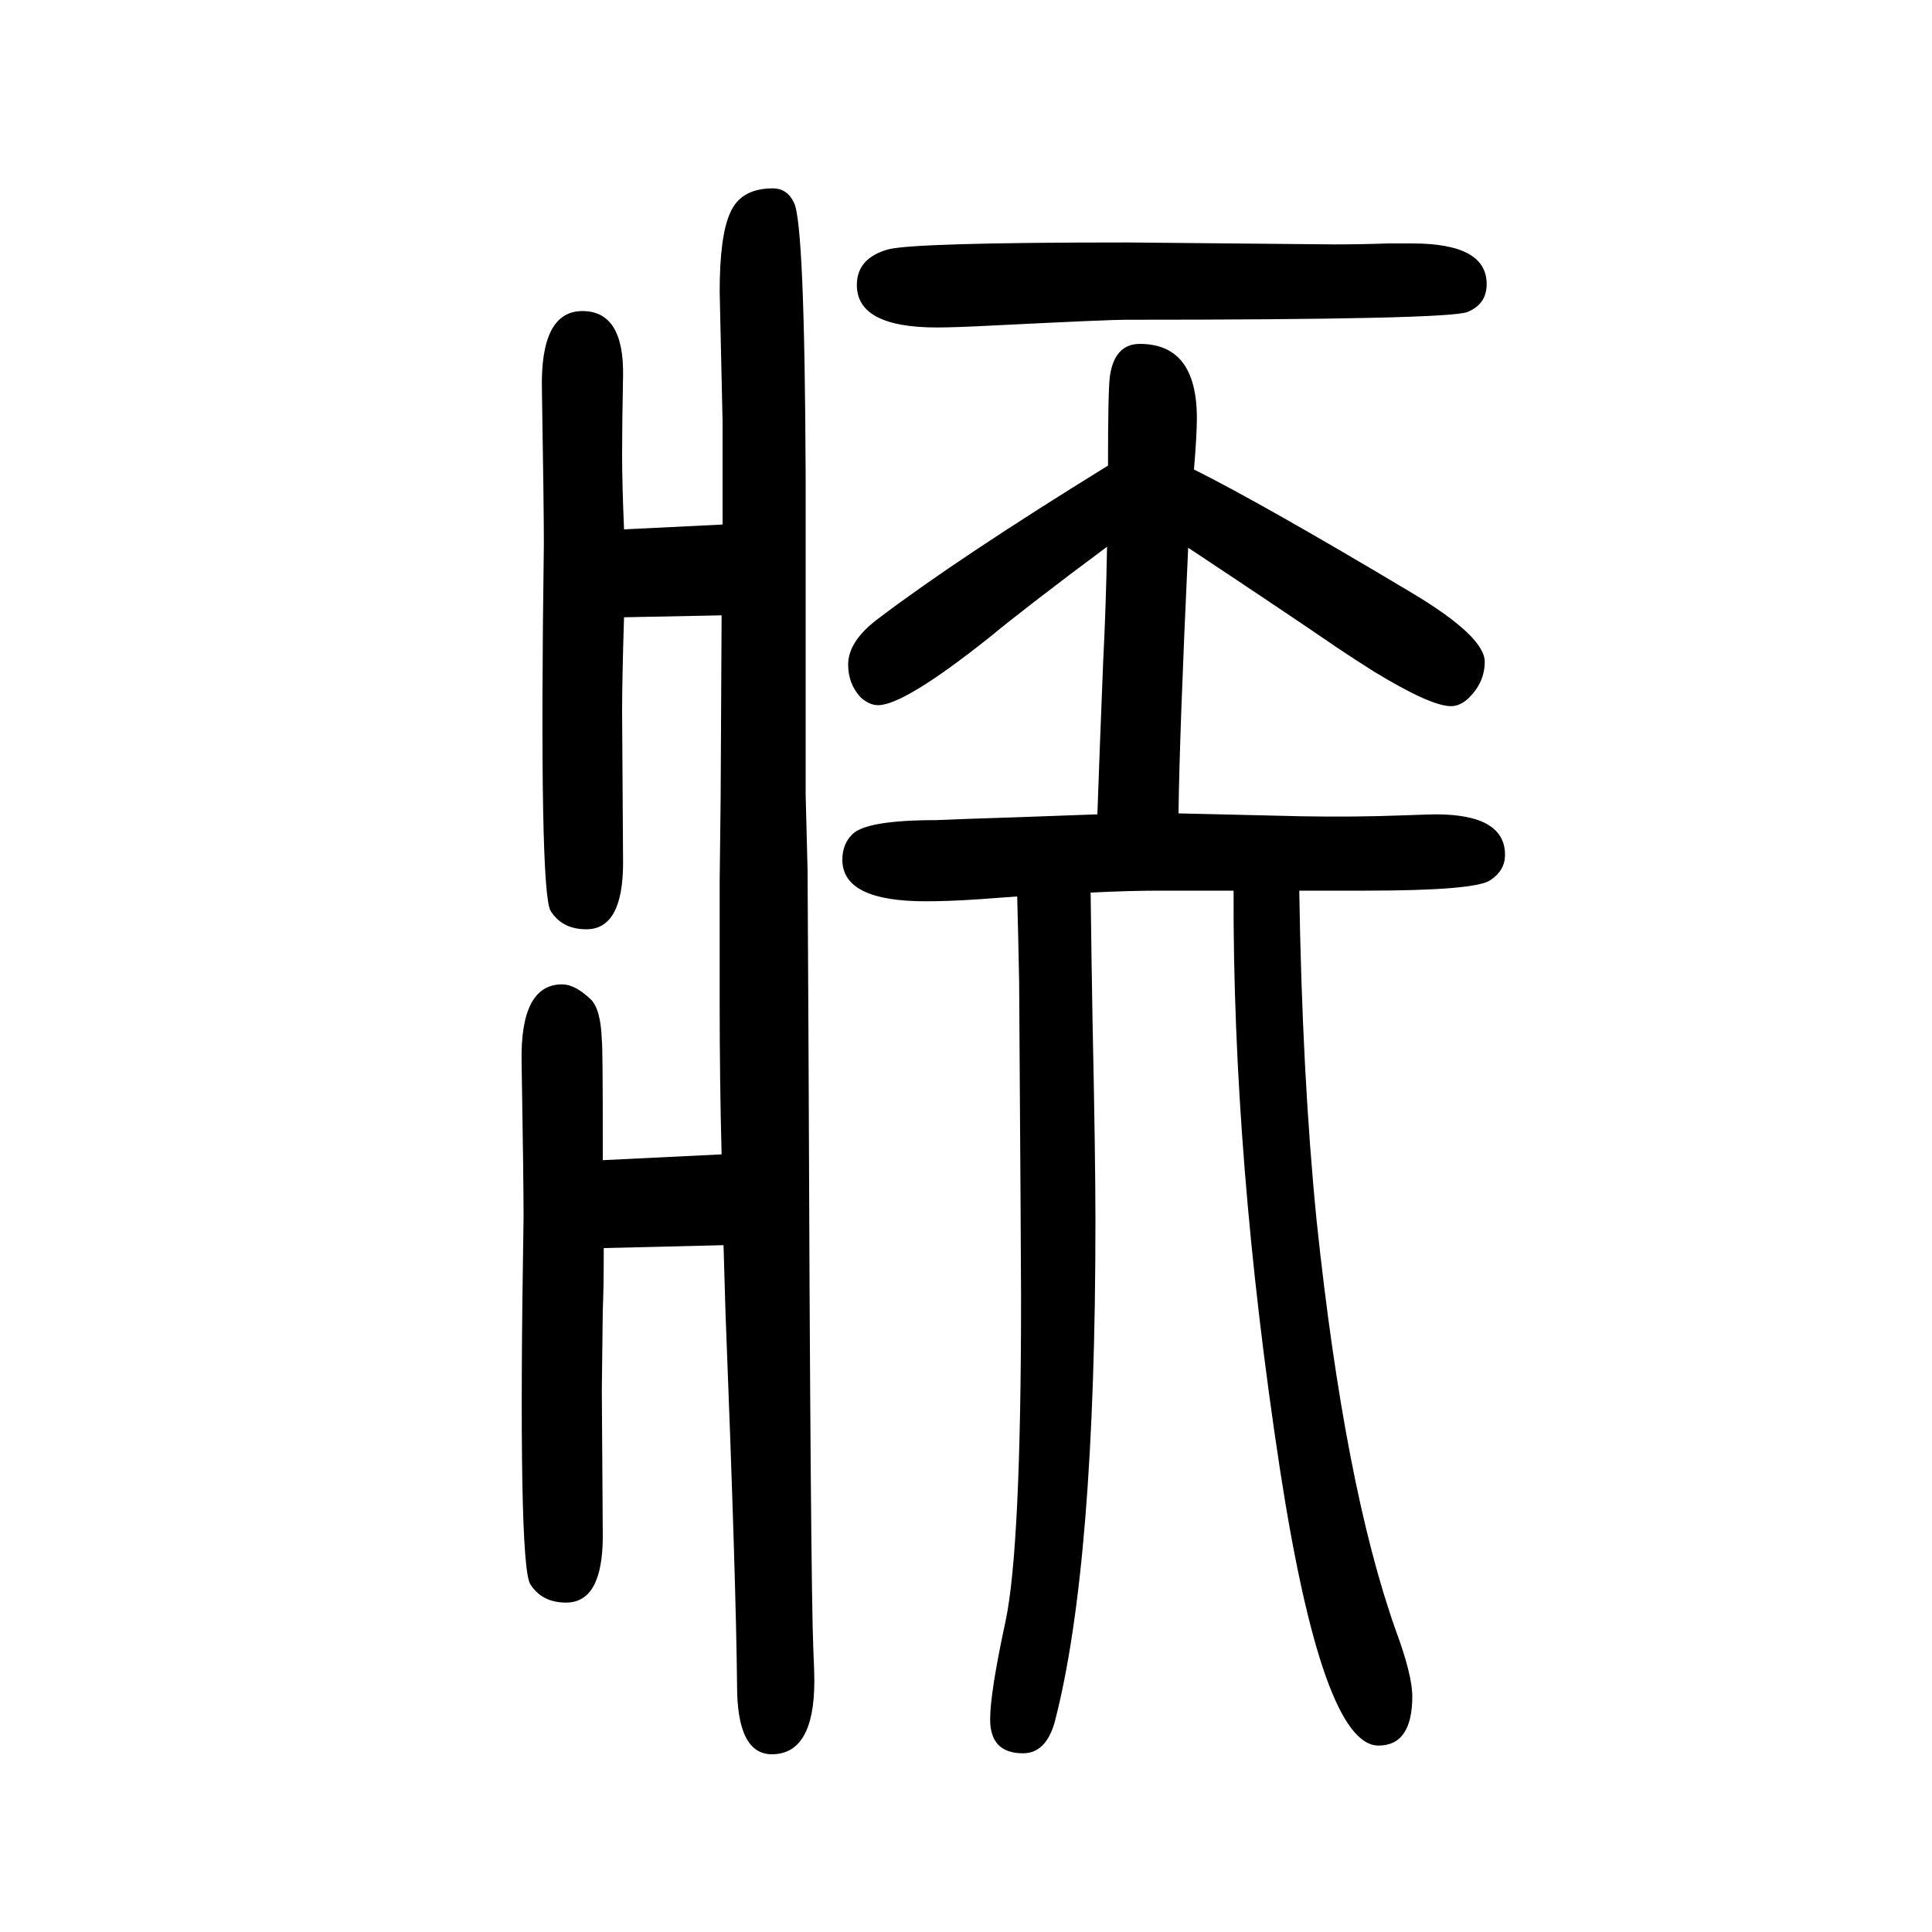
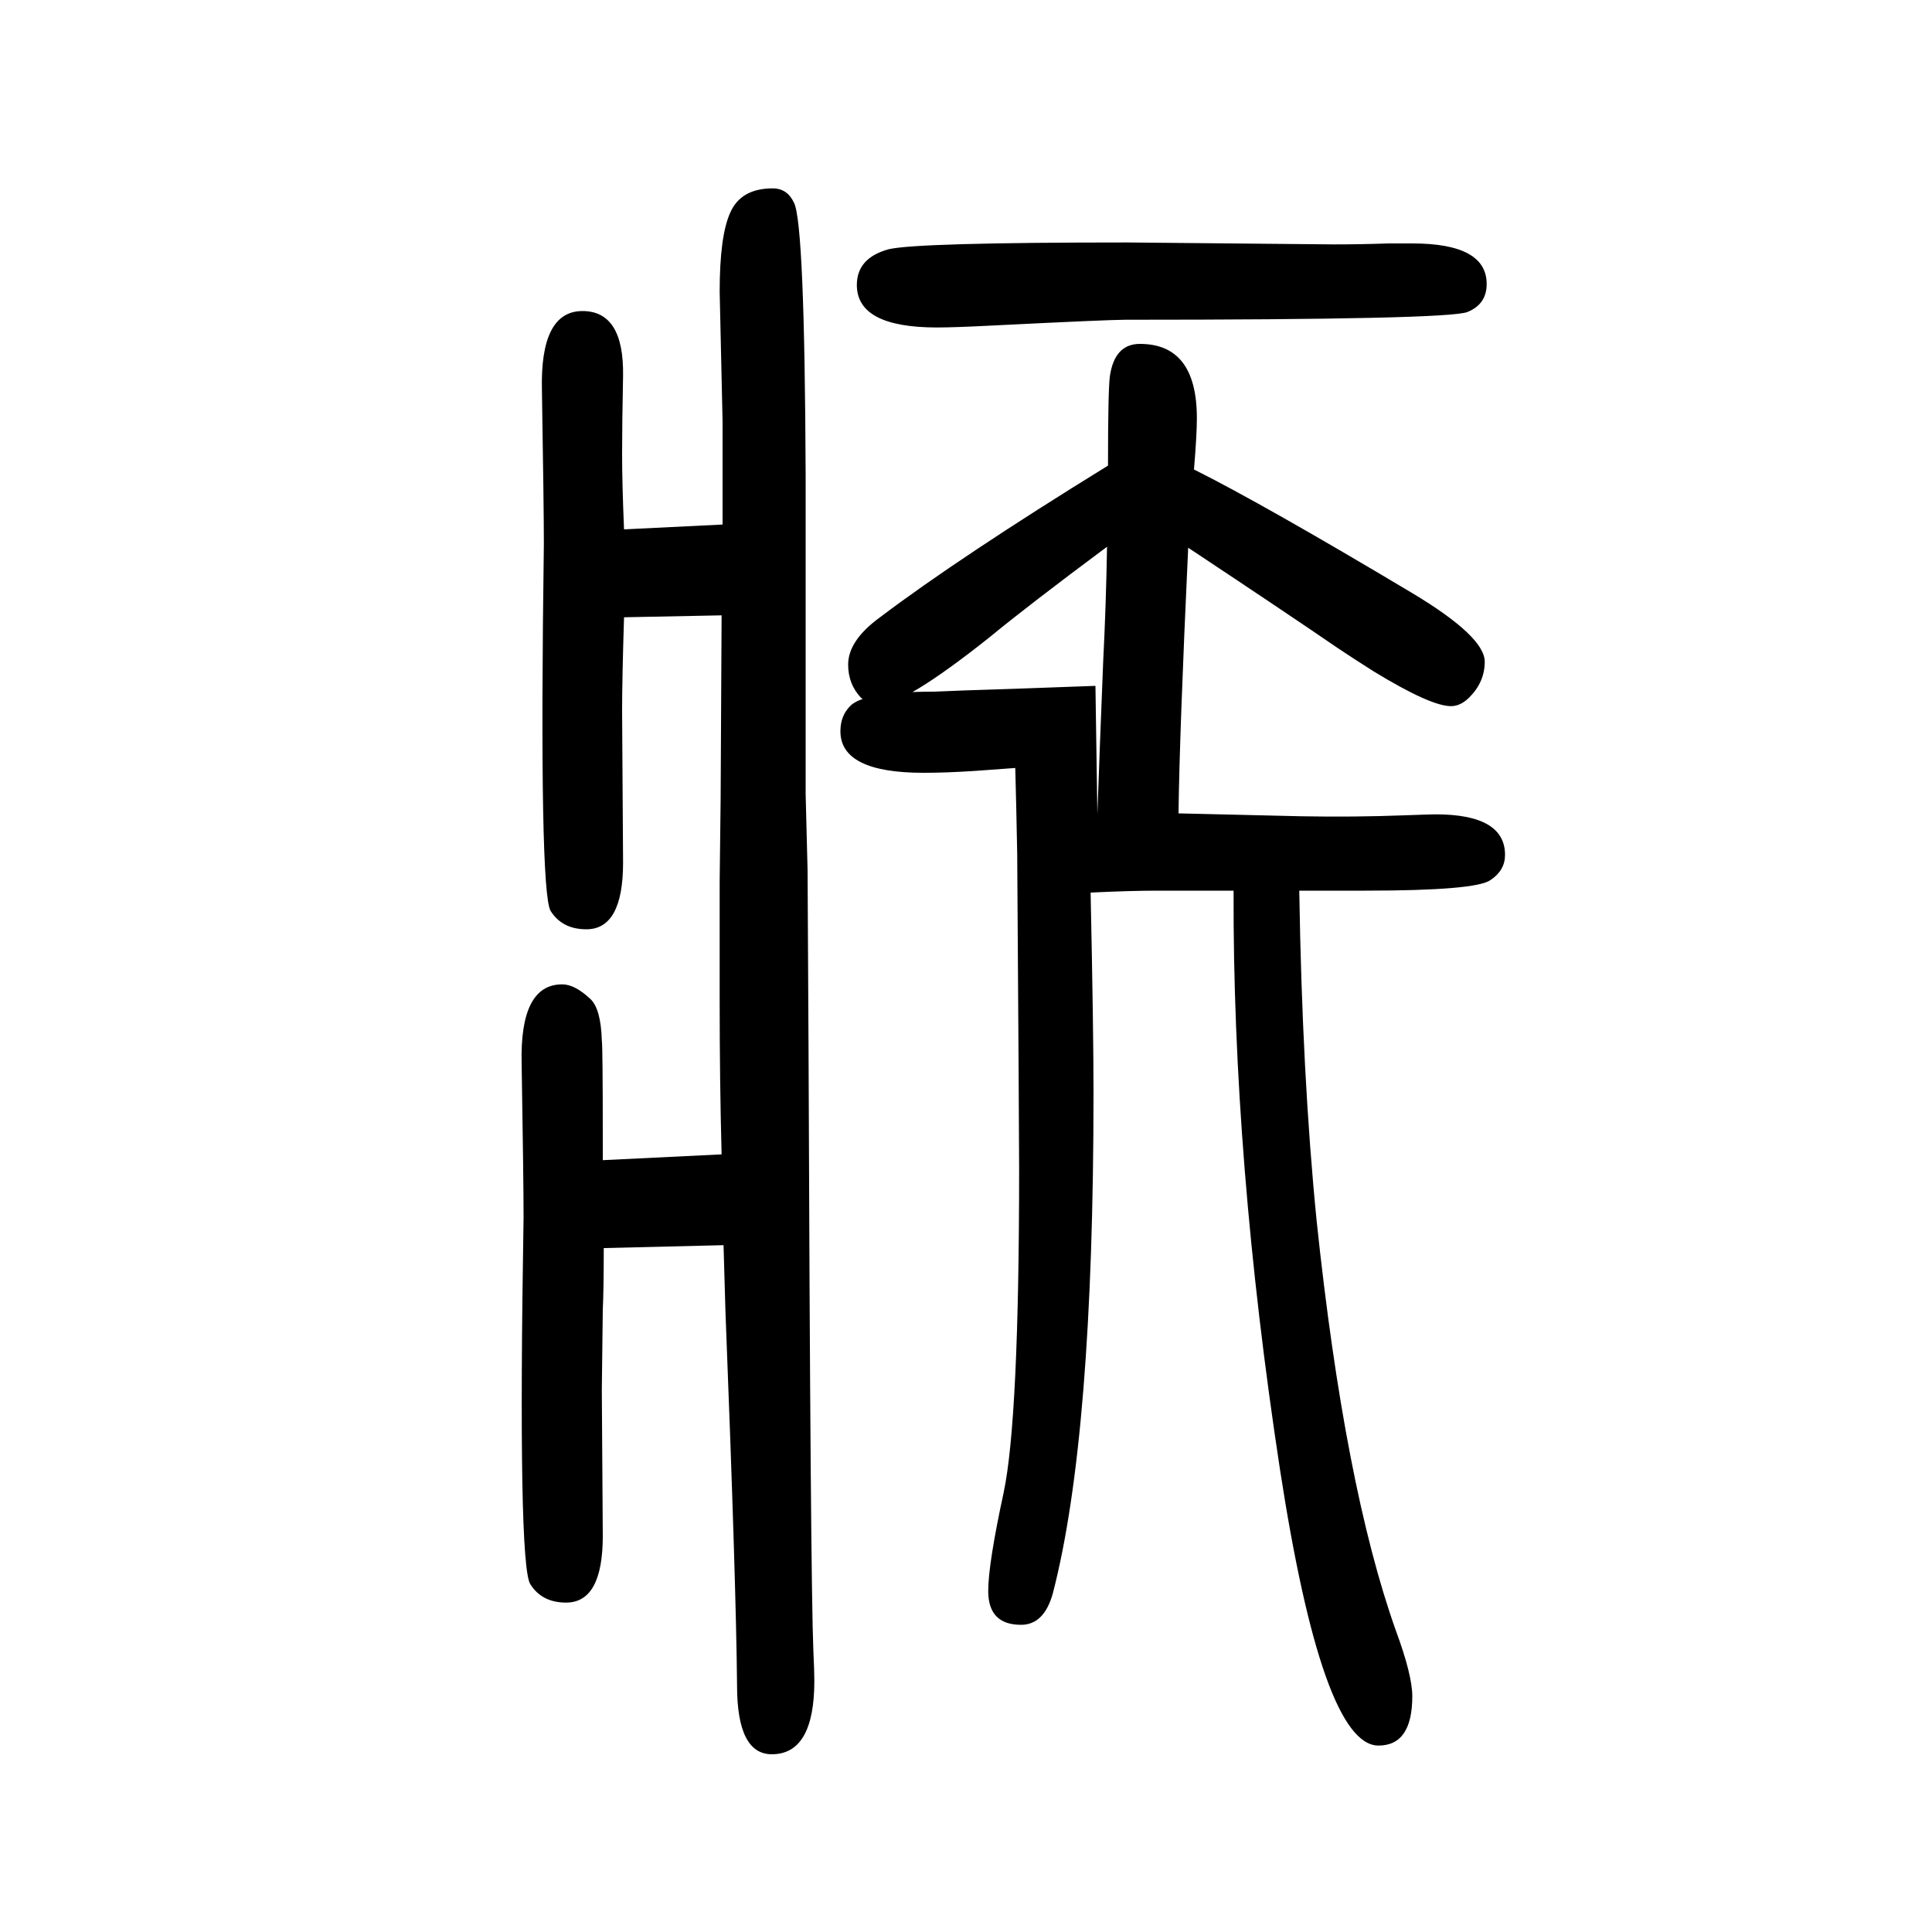
<svg xmlns="http://www.w3.org/2000/svg" height="100" width="100" version="1.1">
-   <path d="M1136 807q2 58 6 158q3 59 4 119q-82 -61 -122 -94q-88 -70 -115 -70q-9 0 -18 8q-13 14 -13 34q0 25 33 49q82 62 236 157q0 79 2 93q5 33 31 33q59 0 59 -77q0 -17 -3 -53q72 -36 226 -128q75 -45 75 -71q0 -21 -16 -37q-9 -9 -19 -9q-21 0 -80 36q-19 12 -37 24 q-51 35 -155 104q-9 -193 -10 -275q46 -1 127 -3q55 -1 107 1q28 1 32 1q72 0 72 -42q0 -16 -15 -26q-15 -11 -130 -11h-24h-44q3 -192 18 -342q29 -275 82 -424q17 -46 17 -68q0 -51 -35 -51q-58 0 -102 286q-49 321 -48 599h-54h-24q-29 0 -70 -2q1 -76 2 -133 q3 -142 3 -207q0 -356 -42 -518q-9 -33 -33 -33q-34 0 -34 35q0 28 16 102q16 76 16 335q0 31 -2 327q-1 52 -2 88q-14 -1 -41 -3q-30 -2 -54 -2q-86 0 -86 43q0 16 10 26q14 15 87 15q20 1 84 3q28 1 83 3zM646 1102l102 5v56v51l-3 134q0 58 11 82q11 25 44 25 q15 0 22 -15q11 -22 12 -282v-330l2 -79l1 -186q2 -552 5 -622q1 -21 1 -31q0 -76 -44 -76q-36 0 -36 71q-1 107 -12 387l-2 69l-124 -3q0 -43 -1 -64q-1 -74 -1 -83l1 -151q0 -69 -38 -69q-25 0 -37 19q-13 20 -7 380q0 38 -2 159q-2 82 42 82q13 0 29 -15q11 -10 12 -43 q1 -5 1 -105v-19l123 6q-2 76 -2 157v126l1 85l1 190l-101 -2q-2 -64 -2 -97l1 -157q0 -69 -38 -69q-25 0 -37 19q-12 20 -7 380q0 38 -2 159q-2 82 42 82q43 0 42 -67q-1 -49 -1 -81q0 -31 2 -78zM1167 1399l214 -2q28 0 56 1h25q77 0 77 -42q0 -21 -20 -29t-354 -8 q-18 0 -138 -6q-39 -2 -57 -2q-83 0 -83 44q0 28 33 37q30 7 247 7z" style="" transform="scale(0.05 -0.05) translate(0 -1650)" />
+   <path d="M1136 807q2 58 6 158q3 59 4 119q-82 -61 -122 -94q-88 -70 -115 -70q-9 0 -18 8q-13 14 -13 34q0 25 33 49q82 62 236 157q0 79 2 93q5 33 31 33q59 0 59 -77q0 -17 -3 -53q72 -36 226 -128q75 -45 75 -71q0 -21 -16 -37q-9 -9 -19 -9q-21 0 -80 36q-19 12 -37 24 q-51 35 -155 104q-9 -193 -10 -275q46 -1 127 -3q55 -1 107 1q28 1 32 1q72 0 72 -42q0 -16 -15 -26q-15 -11 -130 -11h-24h-44q3 -192 18 -342q29 -275 82 -424q17 -46 17 -68q0 -51 -35 -51q-58 0 -102 286q-49 321 -48 599h-54h-24q-29 0 -70 -2q3 -142 3 -207q0 -356 -42 -518q-9 -33 -33 -33q-34 0 -34 35q0 28 16 102q16 76 16 335q0 31 -2 327q-1 52 -2 88q-14 -1 -41 -3q-30 -2 -54 -2q-86 0 -86 43q0 16 10 26q14 15 87 15q20 1 84 3q28 1 83 3zM646 1102l102 5v56v51l-3 134q0 58 11 82q11 25 44 25 q15 0 22 -15q11 -22 12 -282v-330l2 -79l1 -186q2 -552 5 -622q1 -21 1 -31q0 -76 -44 -76q-36 0 -36 71q-1 107 -12 387l-2 69l-124 -3q0 -43 -1 -64q-1 -74 -1 -83l1 -151q0 -69 -38 -69q-25 0 -37 19q-13 20 -7 380q0 38 -2 159q-2 82 42 82q13 0 29 -15q11 -10 12 -43 q1 -5 1 -105v-19l123 6q-2 76 -2 157v126l1 85l1 190l-101 -2q-2 -64 -2 -97l1 -157q0 -69 -38 -69q-25 0 -37 19q-12 20 -7 380q0 38 -2 159q-2 82 42 82q43 0 42 -67q-1 -49 -1 -81q0 -31 2 -78zM1167 1399l214 -2q28 0 56 1h25q77 0 77 -42q0 -21 -20 -29t-354 -8 q-18 0 -138 -6q-39 -2 -57 -2q-83 0 -83 44q0 28 33 37q30 7 247 7z" style="" transform="scale(0.05 -0.05) translate(0 -1650)" />
</svg>